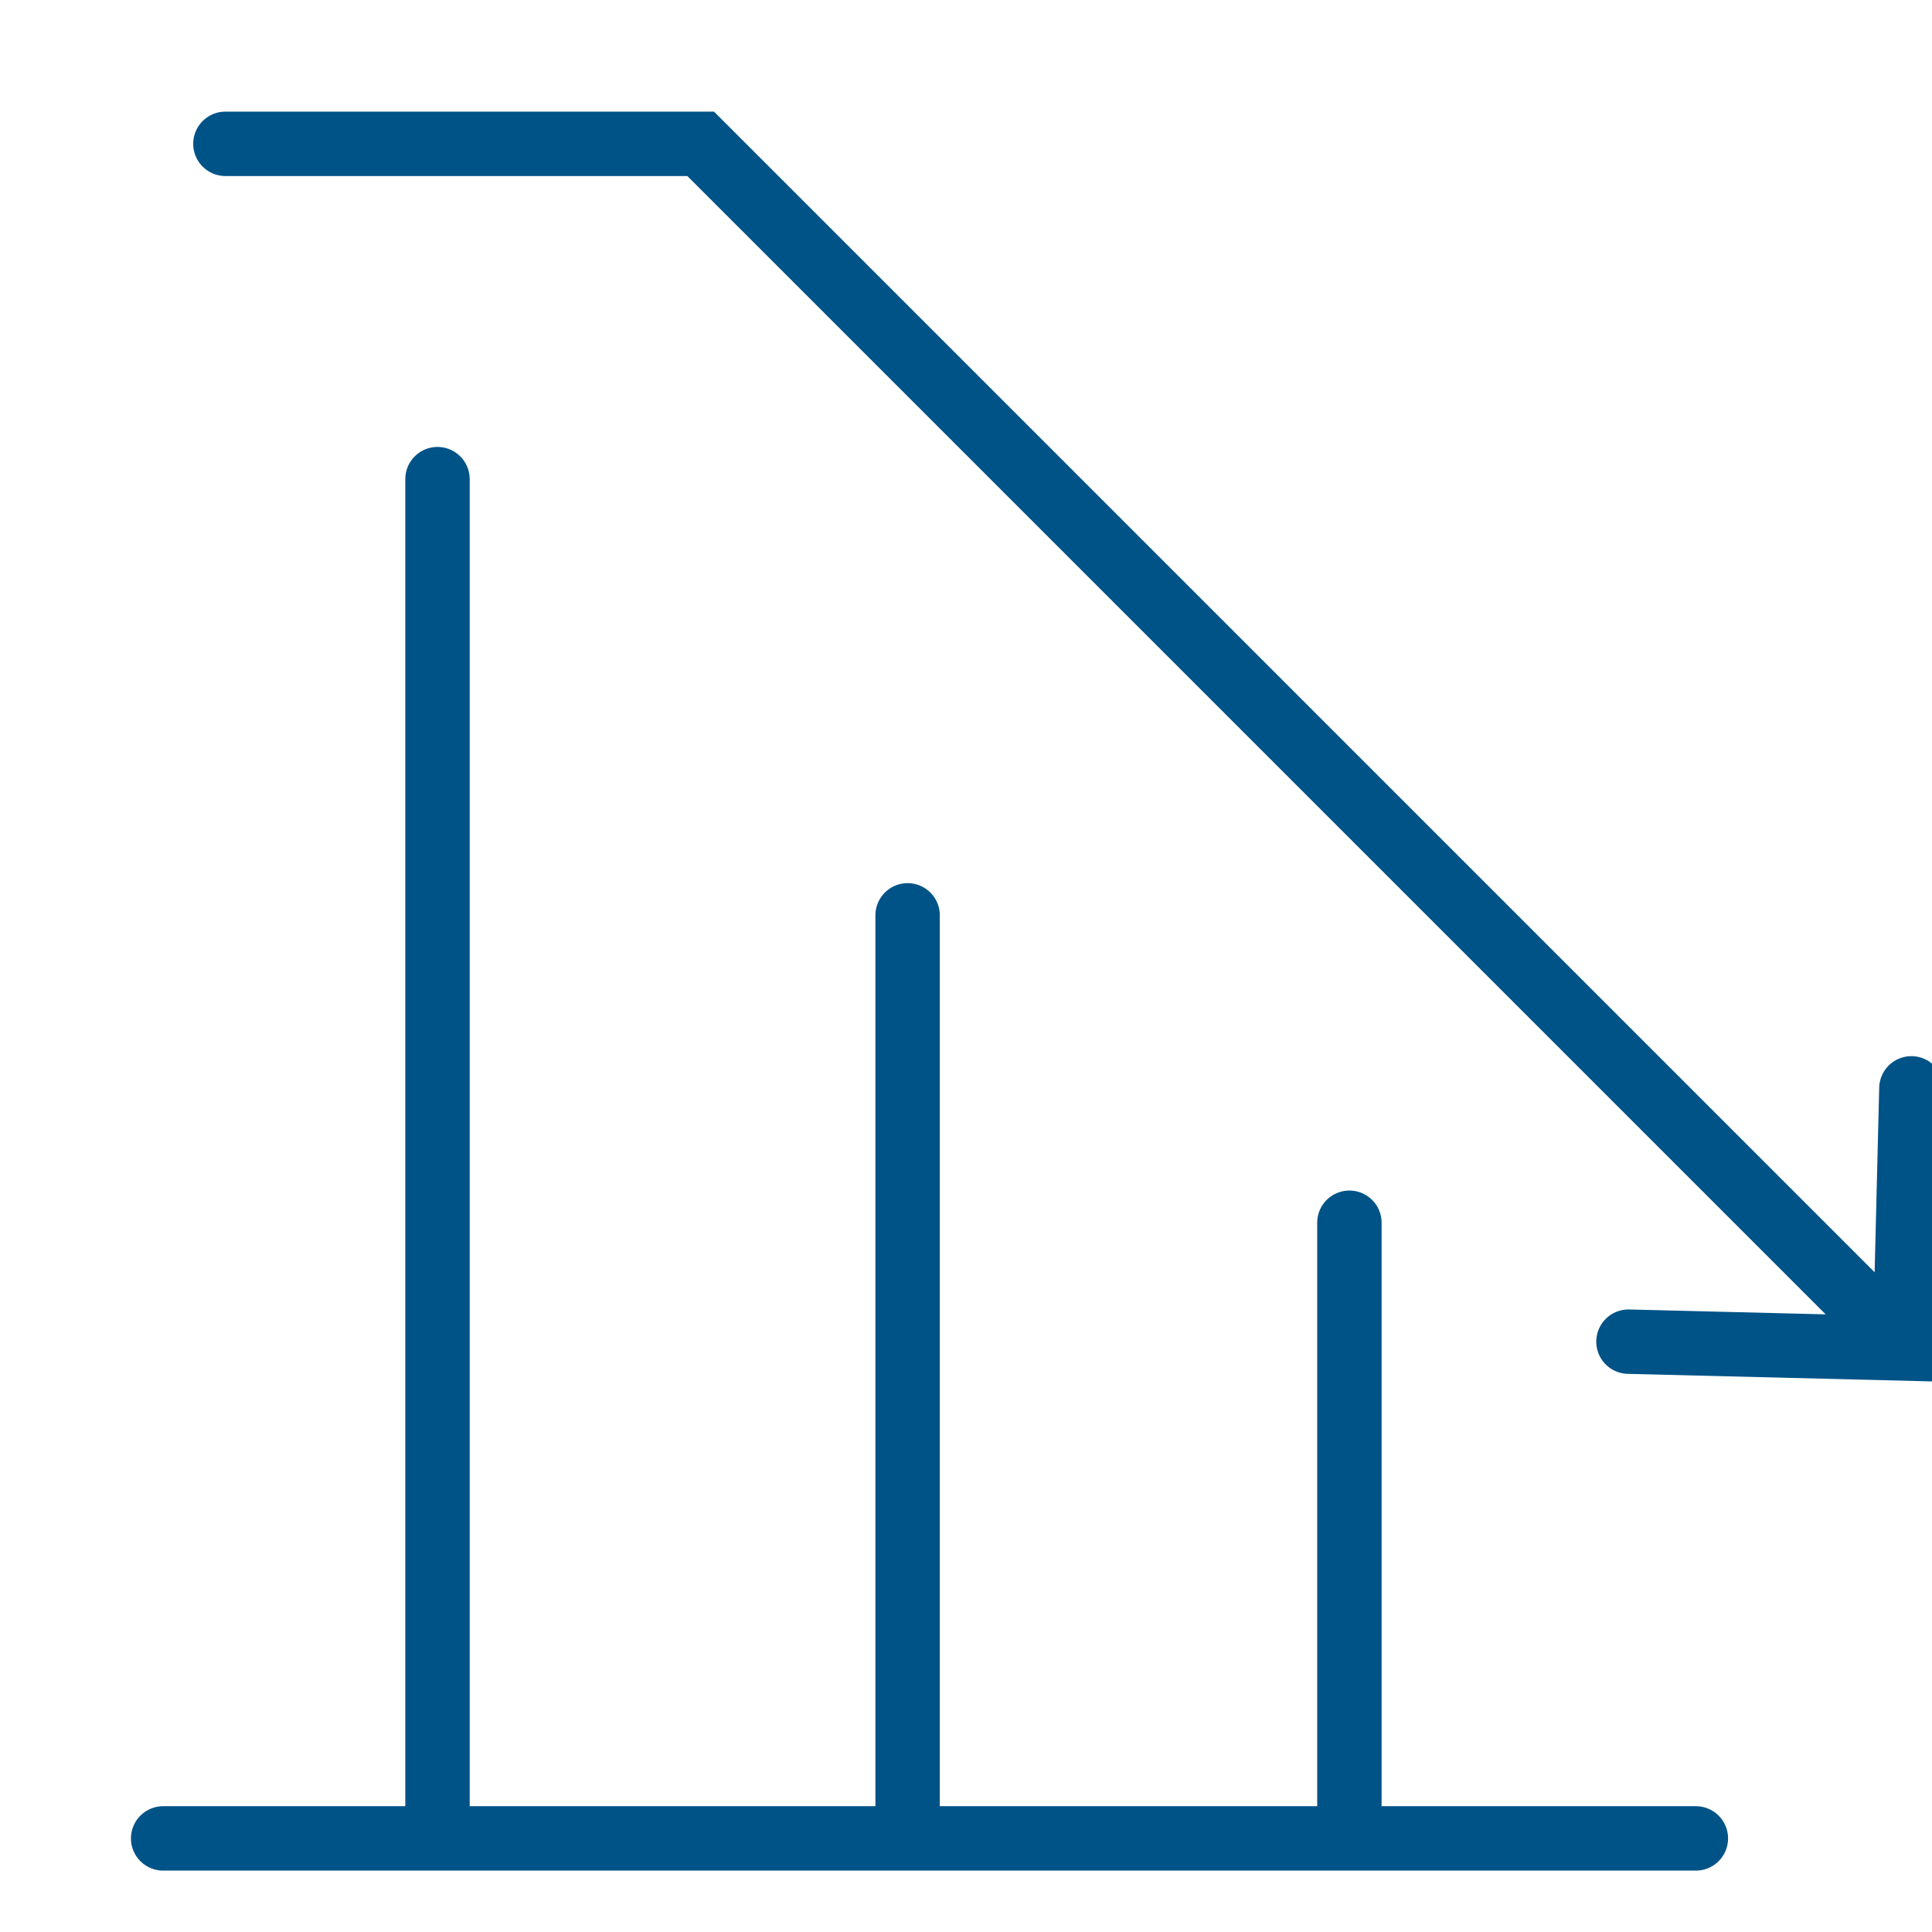
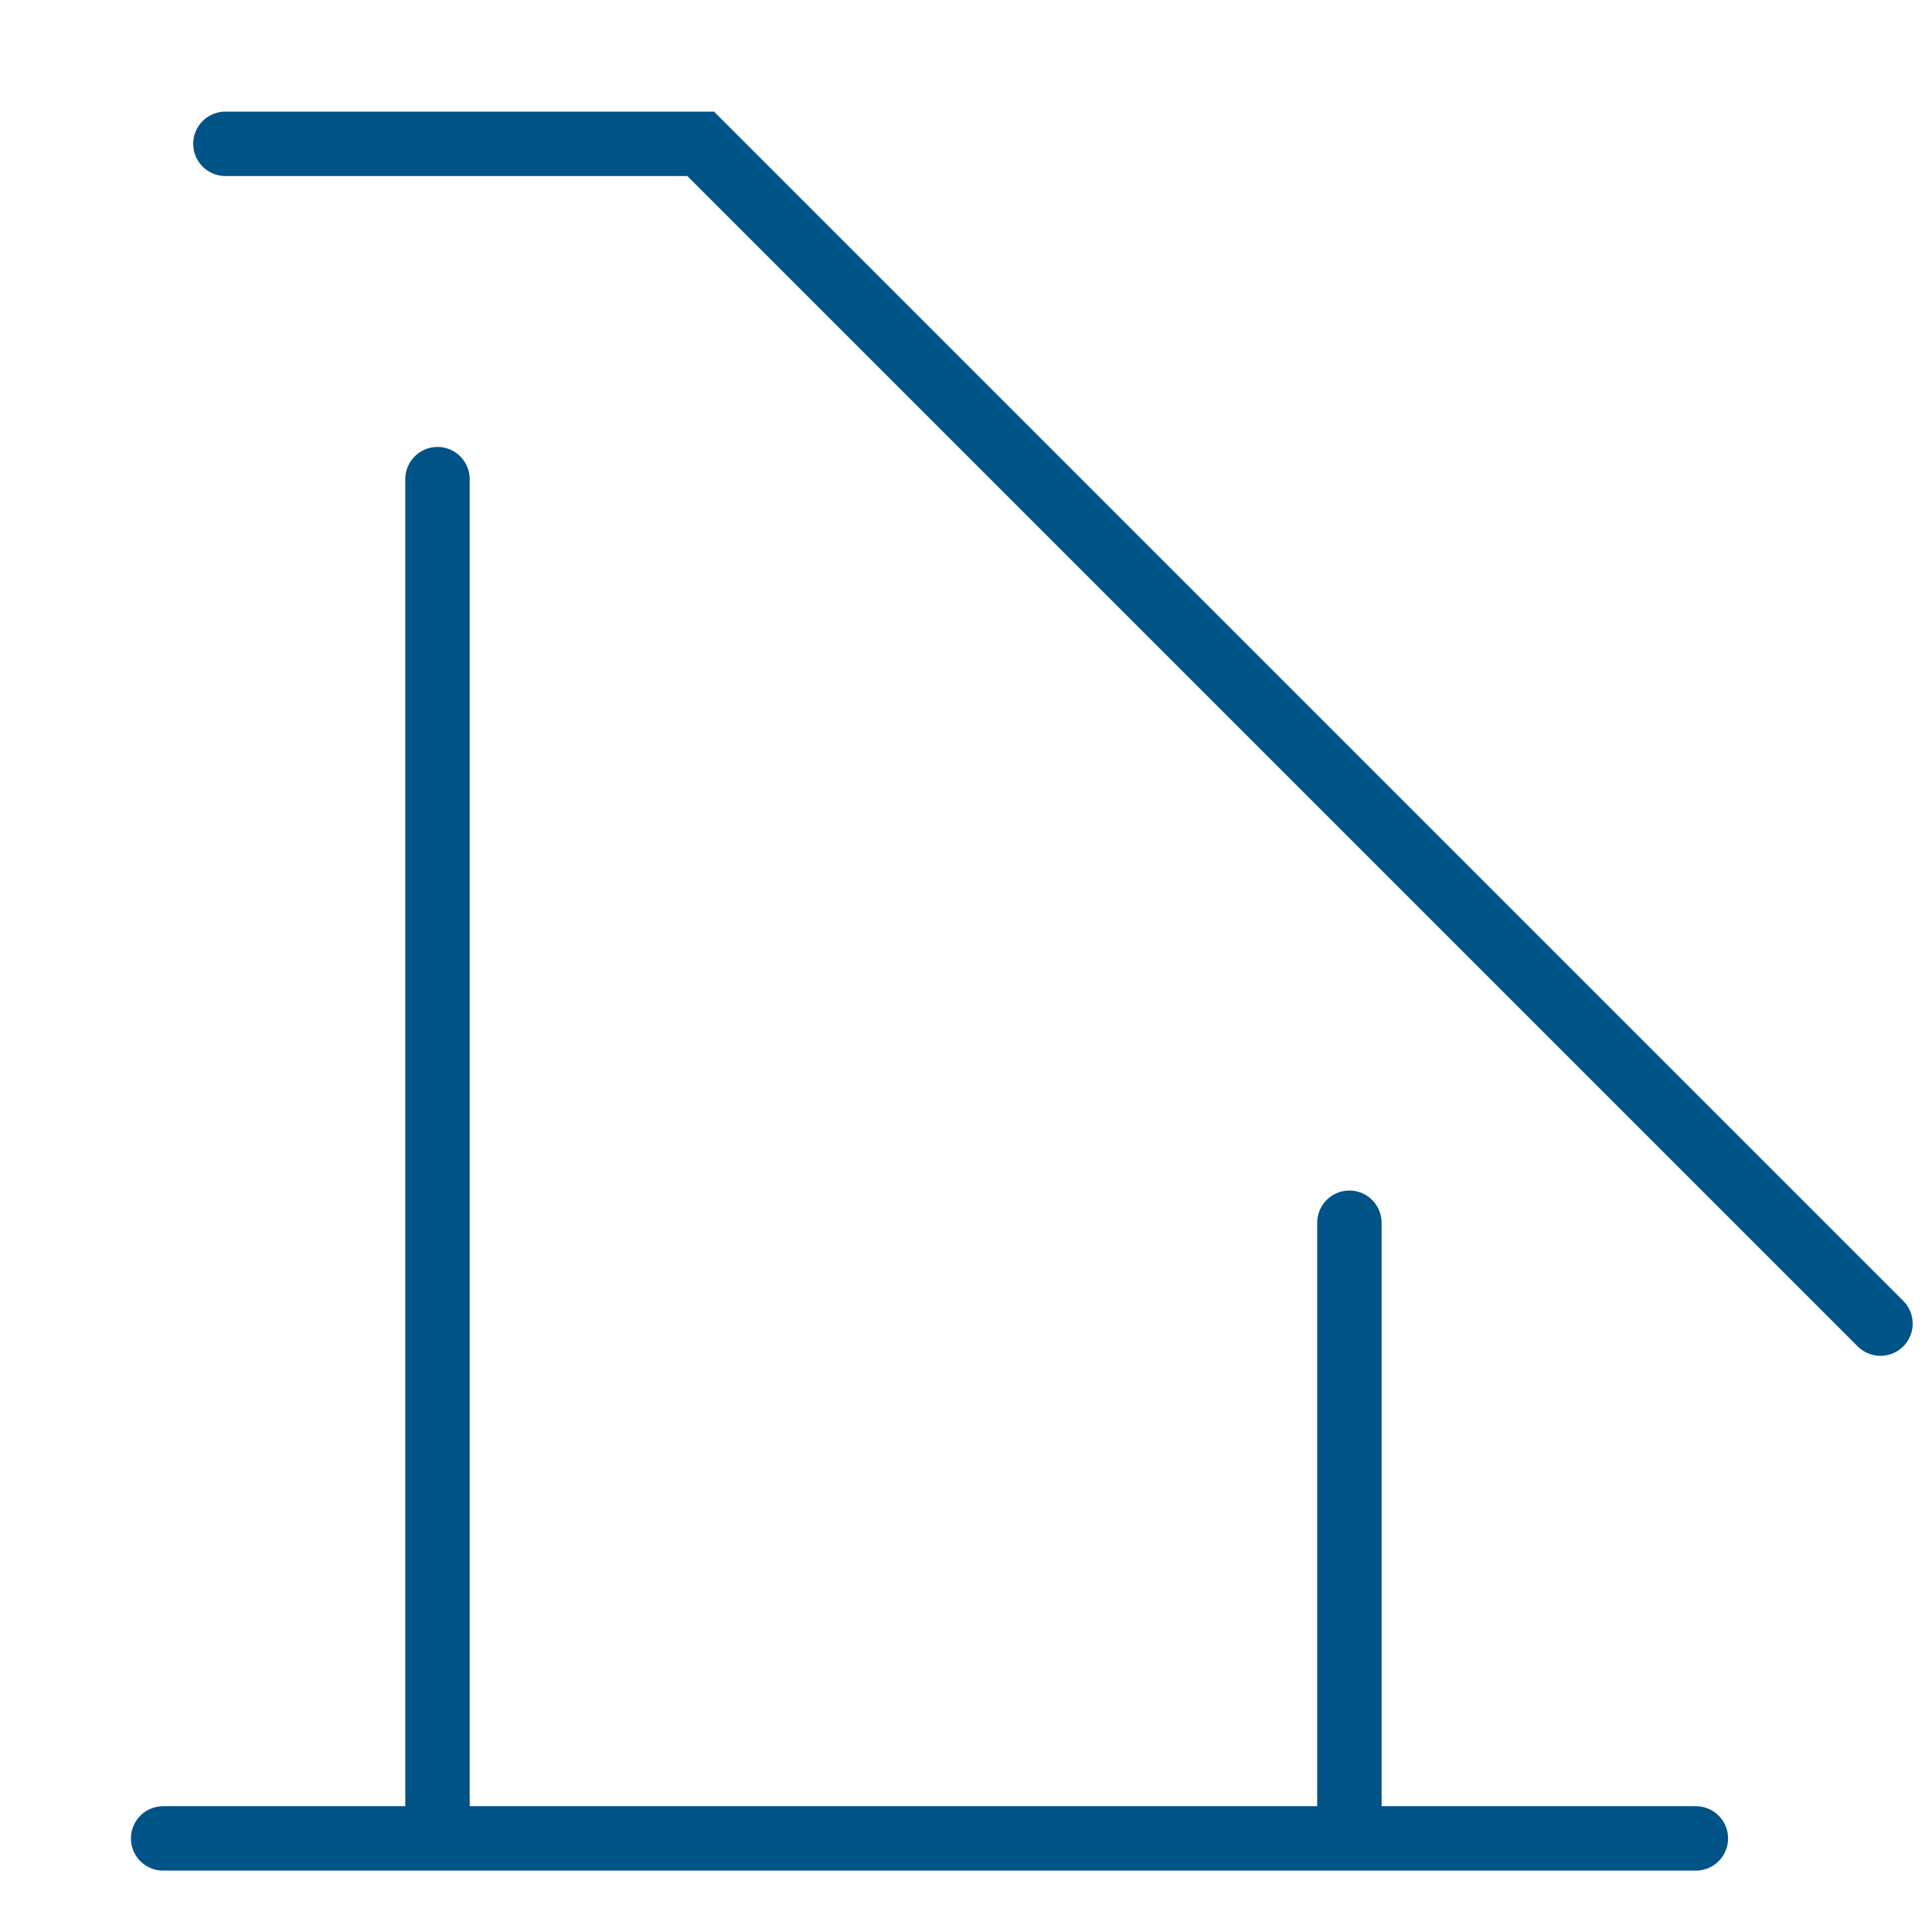
<svg xmlns="http://www.w3.org/2000/svg" id="Layer_1" data-name="Layer 1" viewBox="0 0 45 45">
  <defs>
    <style>.cls-1{fill:none;stroke:#005387;stroke-linecap:round;stroke-miterlimit:10;stroke-width:1.5px;}</style>
  </defs>
  <line class="cls-1" x1="10.19" y1="11.16" x2="10.19" y2="42.17" />
-   <line class="cls-1" x1="21.14" y1="21.32" x2="21.14" y2="42.56" />
  <line class="cls-1" x1="31.43" y1="28.48" x2="31.43" y2="42.16" />
  <line class="cls-1" x1="3.8" y1="42.82" x2="39.5" y2="42.82" />
  <polyline class="cls-1" points="5.25 3.35 16.32 3.35 43.8 30.83" />
-   <polyline class="cls-1" points="44.52 25.35 44.37 31.41 37.93 31.25" />
</svg>